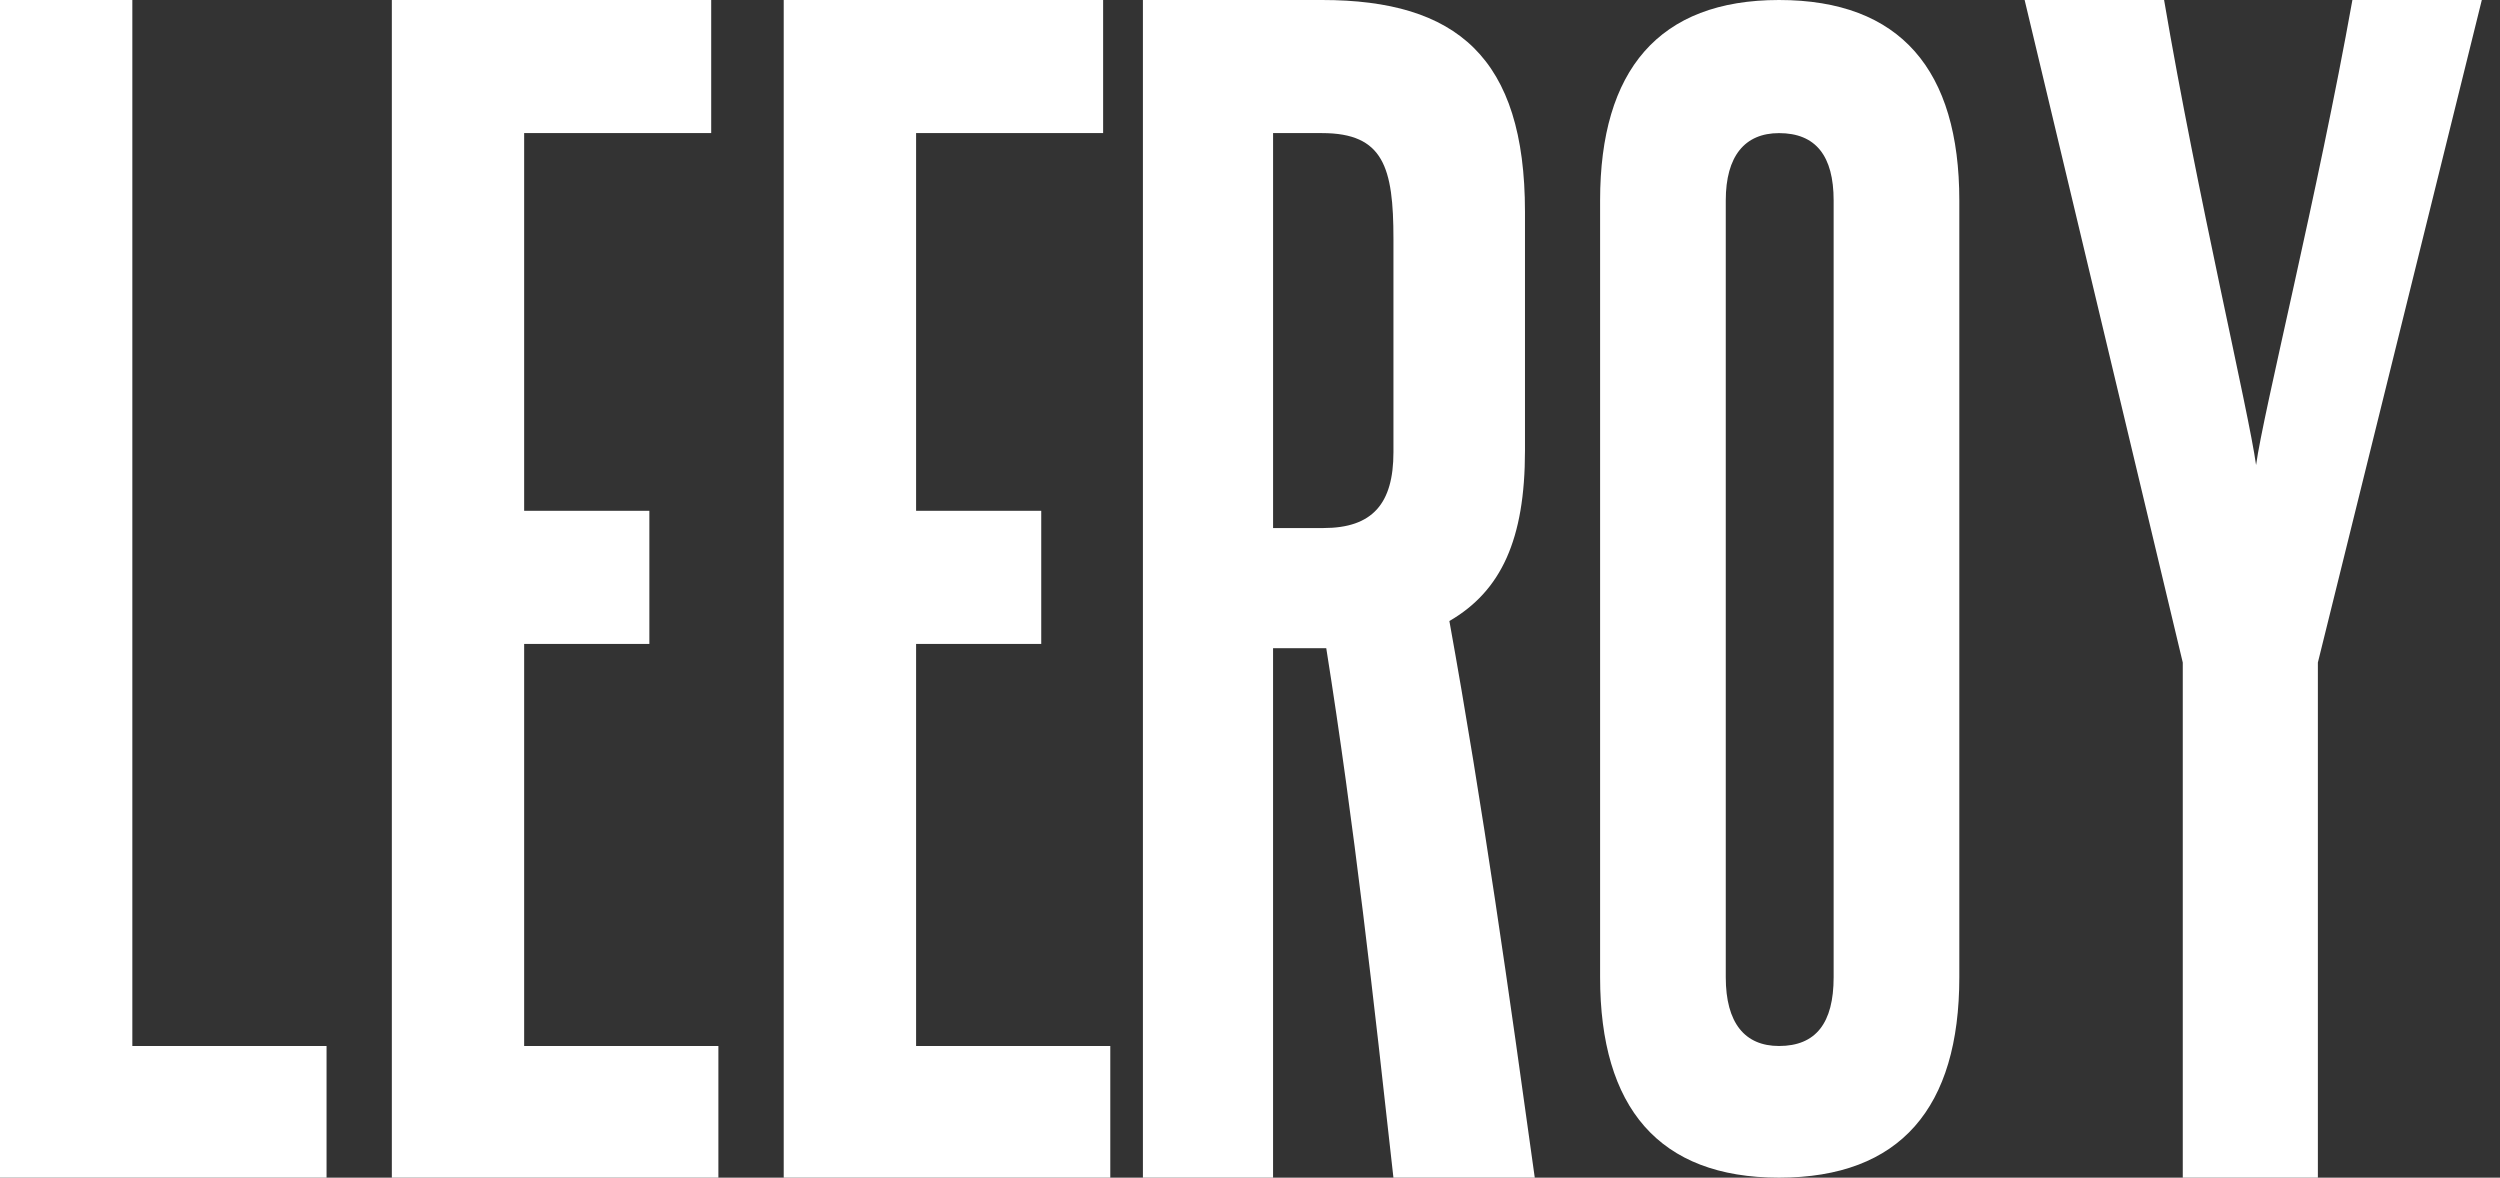
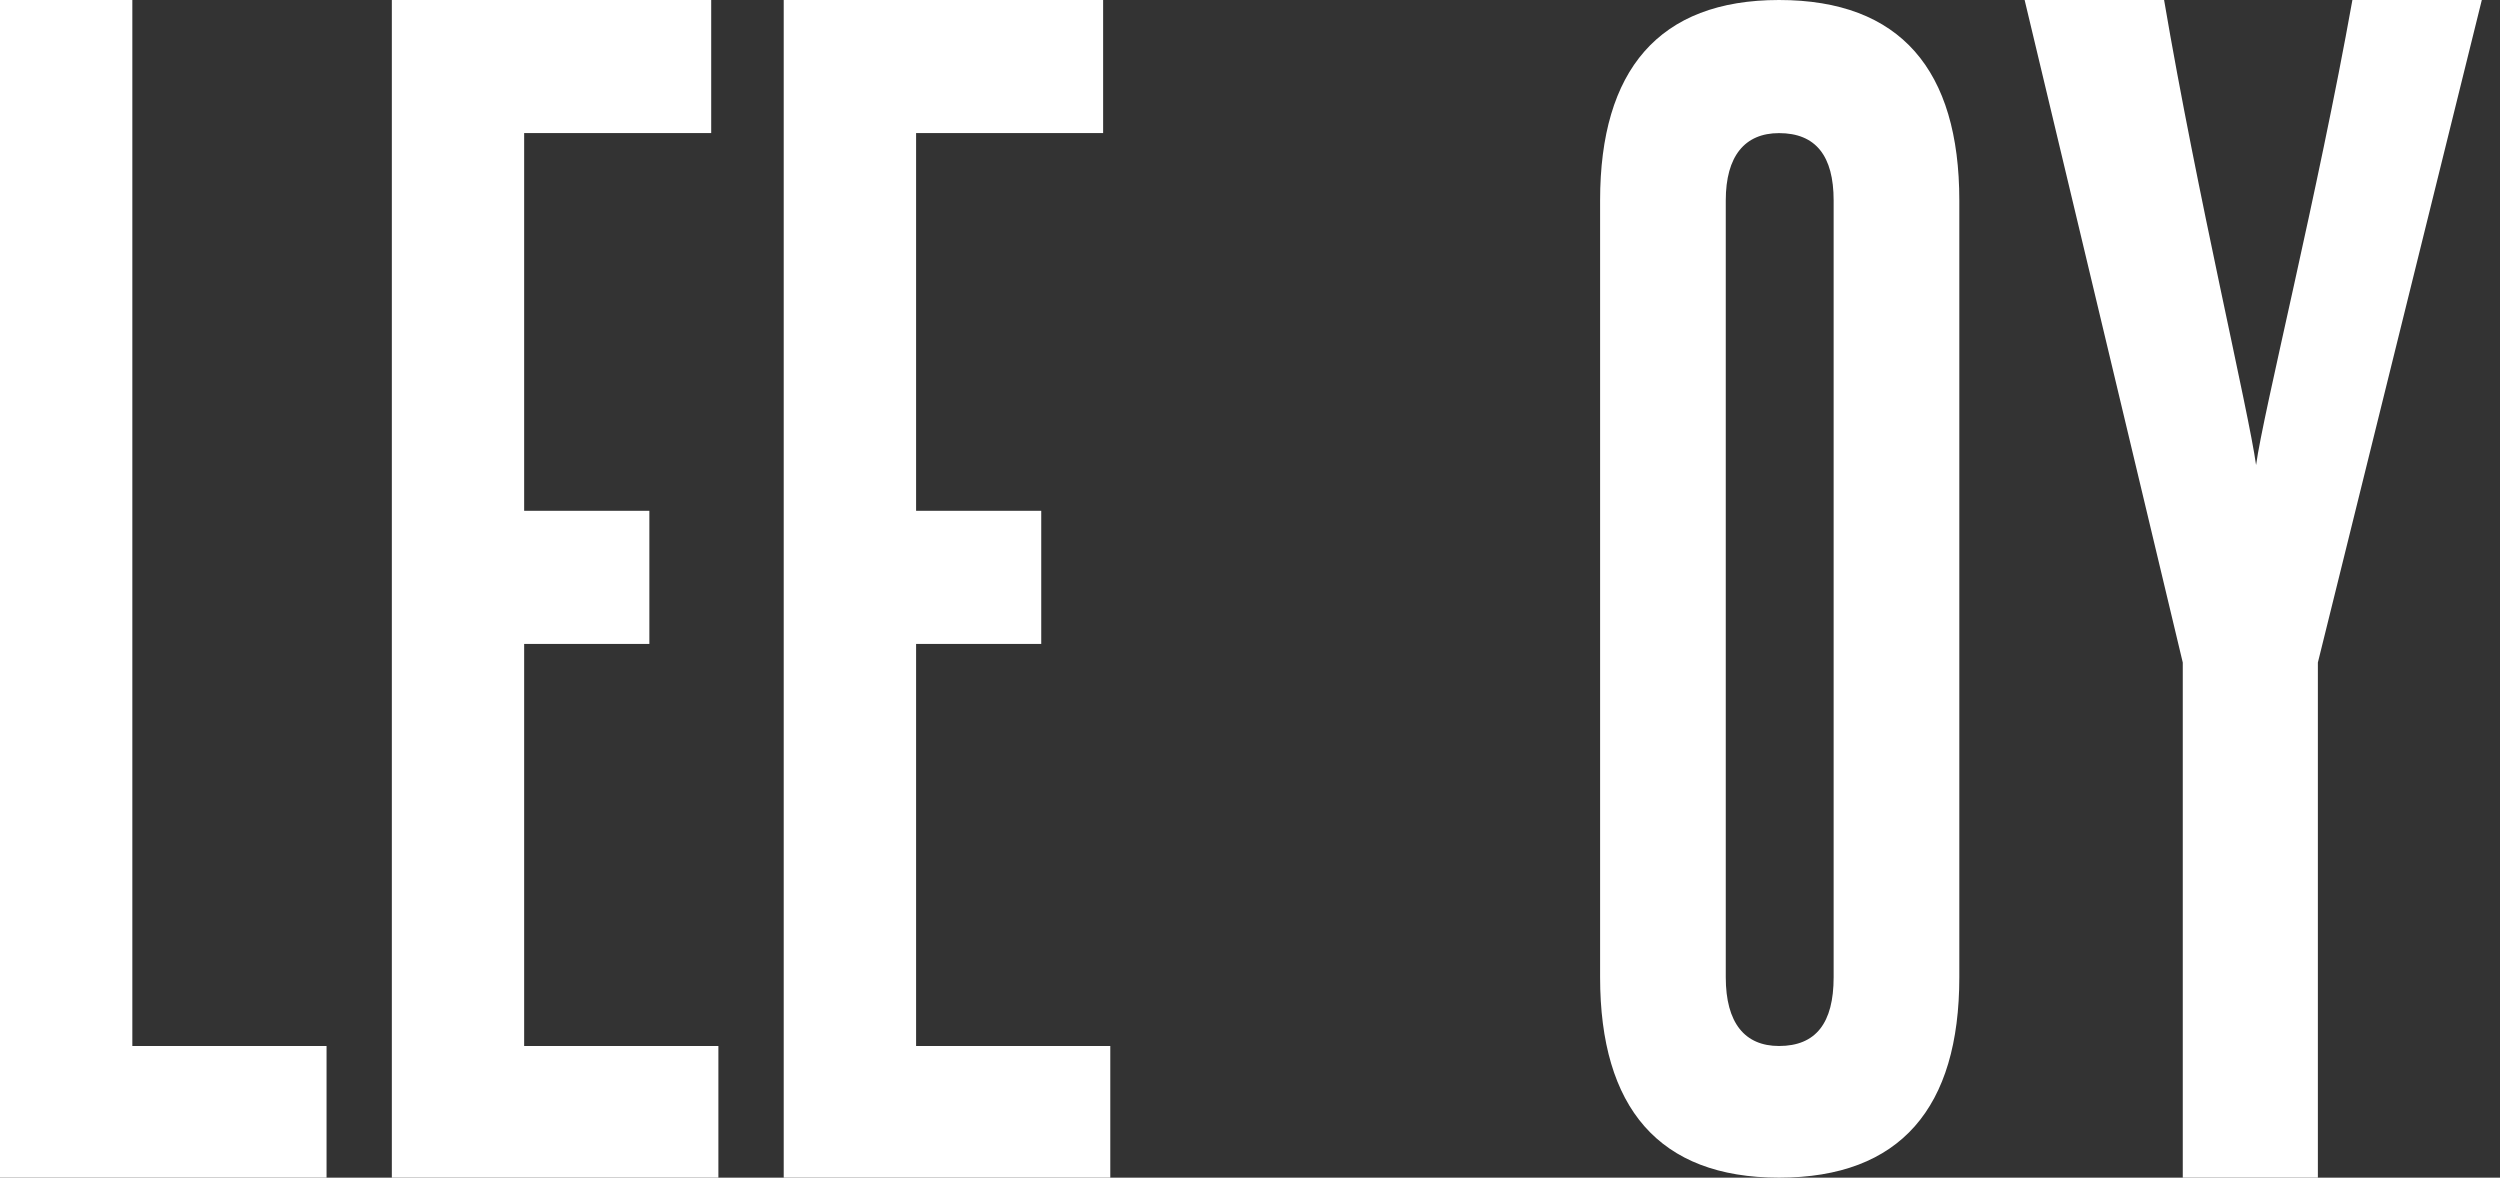
<svg xmlns="http://www.w3.org/2000/svg" width="121" height="57" viewBox="0 0 121 57" fill="none">
  <rect x="0" y="0" width="121" height="57" fill="#333333" stroke="none" />
  <path fill-rule="evenodd" clip-rule="evenodd" d="M6.10352e-05 57V3.05176e-05H6.405V50.628H15.805V57H6.10352e-05Z" fill="white" />
  <path fill-rule="evenodd" clip-rule="evenodd" d="M18.965 57V0H34.422V6.442H25.369V24.724H31.429V31.166H25.369V50.628H34.77V57H18.965Z" fill="white" />
  <path fill-rule="evenodd" clip-rule="evenodd" d="M37.932 57V0H53.391V6.442H44.339V24.724H50.396V31.166H44.339V50.628H53.738V57H37.932Z" fill="white" />
-   <path fill-rule="evenodd" clip-rule="evenodd" d="M67.443 11.565C67.443 8.105 66.966 6.442 63.988 6.442H61.617V25.557H64.057C66.425 25.557 67.443 24.379 67.443 21.885V11.565ZM67.442 57C66.492 48.412 65.545 39.894 64.191 31.374H61.616V57H55.317V0H63.987C70.49 0 73.809 2.772 73.809 10.25V21.817C73.809 26.11 72.657 28.604 70.15 30.058C71.777 39.062 73.063 48.204 74.283 57H67.442Z" fill="white" />
  <path fill-rule="evenodd" clip-rule="evenodd" d="M88.748 9.701C88.748 7.552 87.888 6.443 86.104 6.443C84.451 6.443 83.527 7.552 83.527 9.701V47.3C83.527 49.516 84.451 50.626 86.104 50.626C87.888 50.626 88.748 49.516 88.748 47.3V9.701ZM77.445 9.701C77.445 3.395 80.287 -0 86.104 -0C91.987 -0 94.831 3.395 94.831 9.701V47.3C94.831 53.606 91.987 56.999 86.104 56.999C80.287 56.999 77.445 53.606 77.445 47.3V9.701Z" fill="white" />
  <path fill-rule="evenodd" clip-rule="evenodd" d="M105.646 57V32.067L97.992 0H104.742C106.342 9.419 108.846 19.947 109.194 22.509C109.542 19.947 112.185 9.351 113.856 0H120.12L112.185 32.067V57H105.646Z" fill="white" />
</svg>